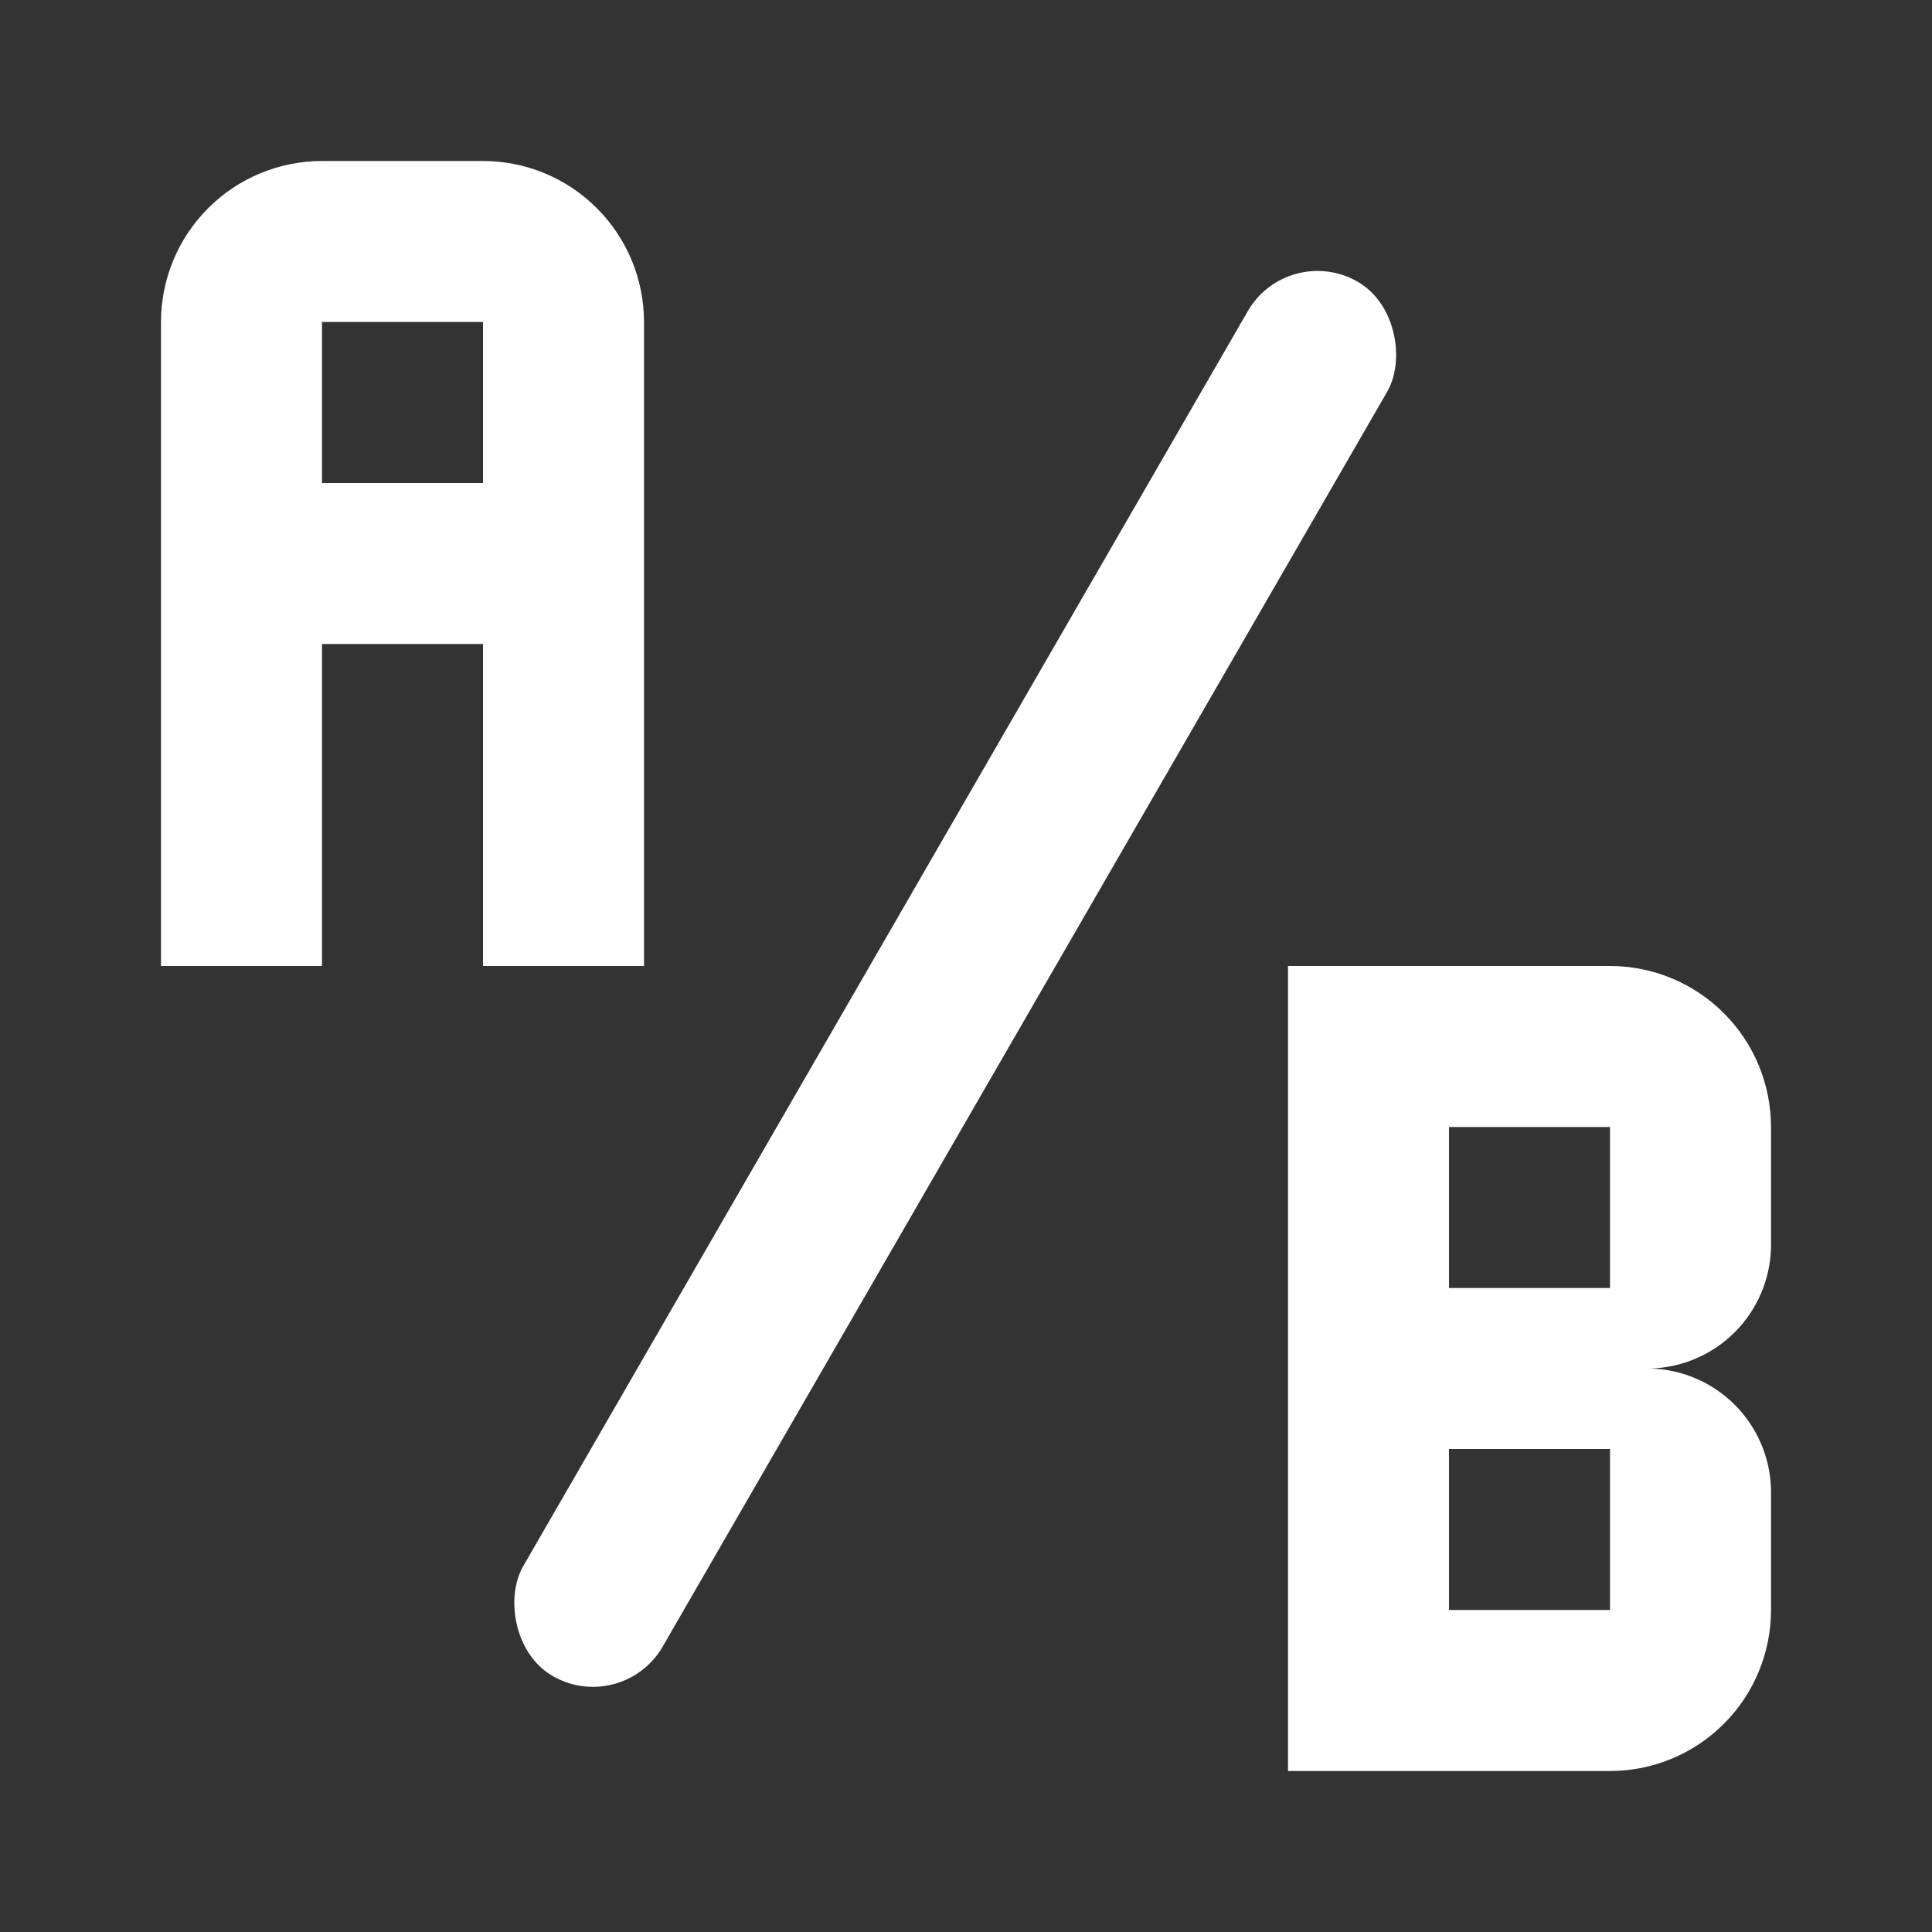
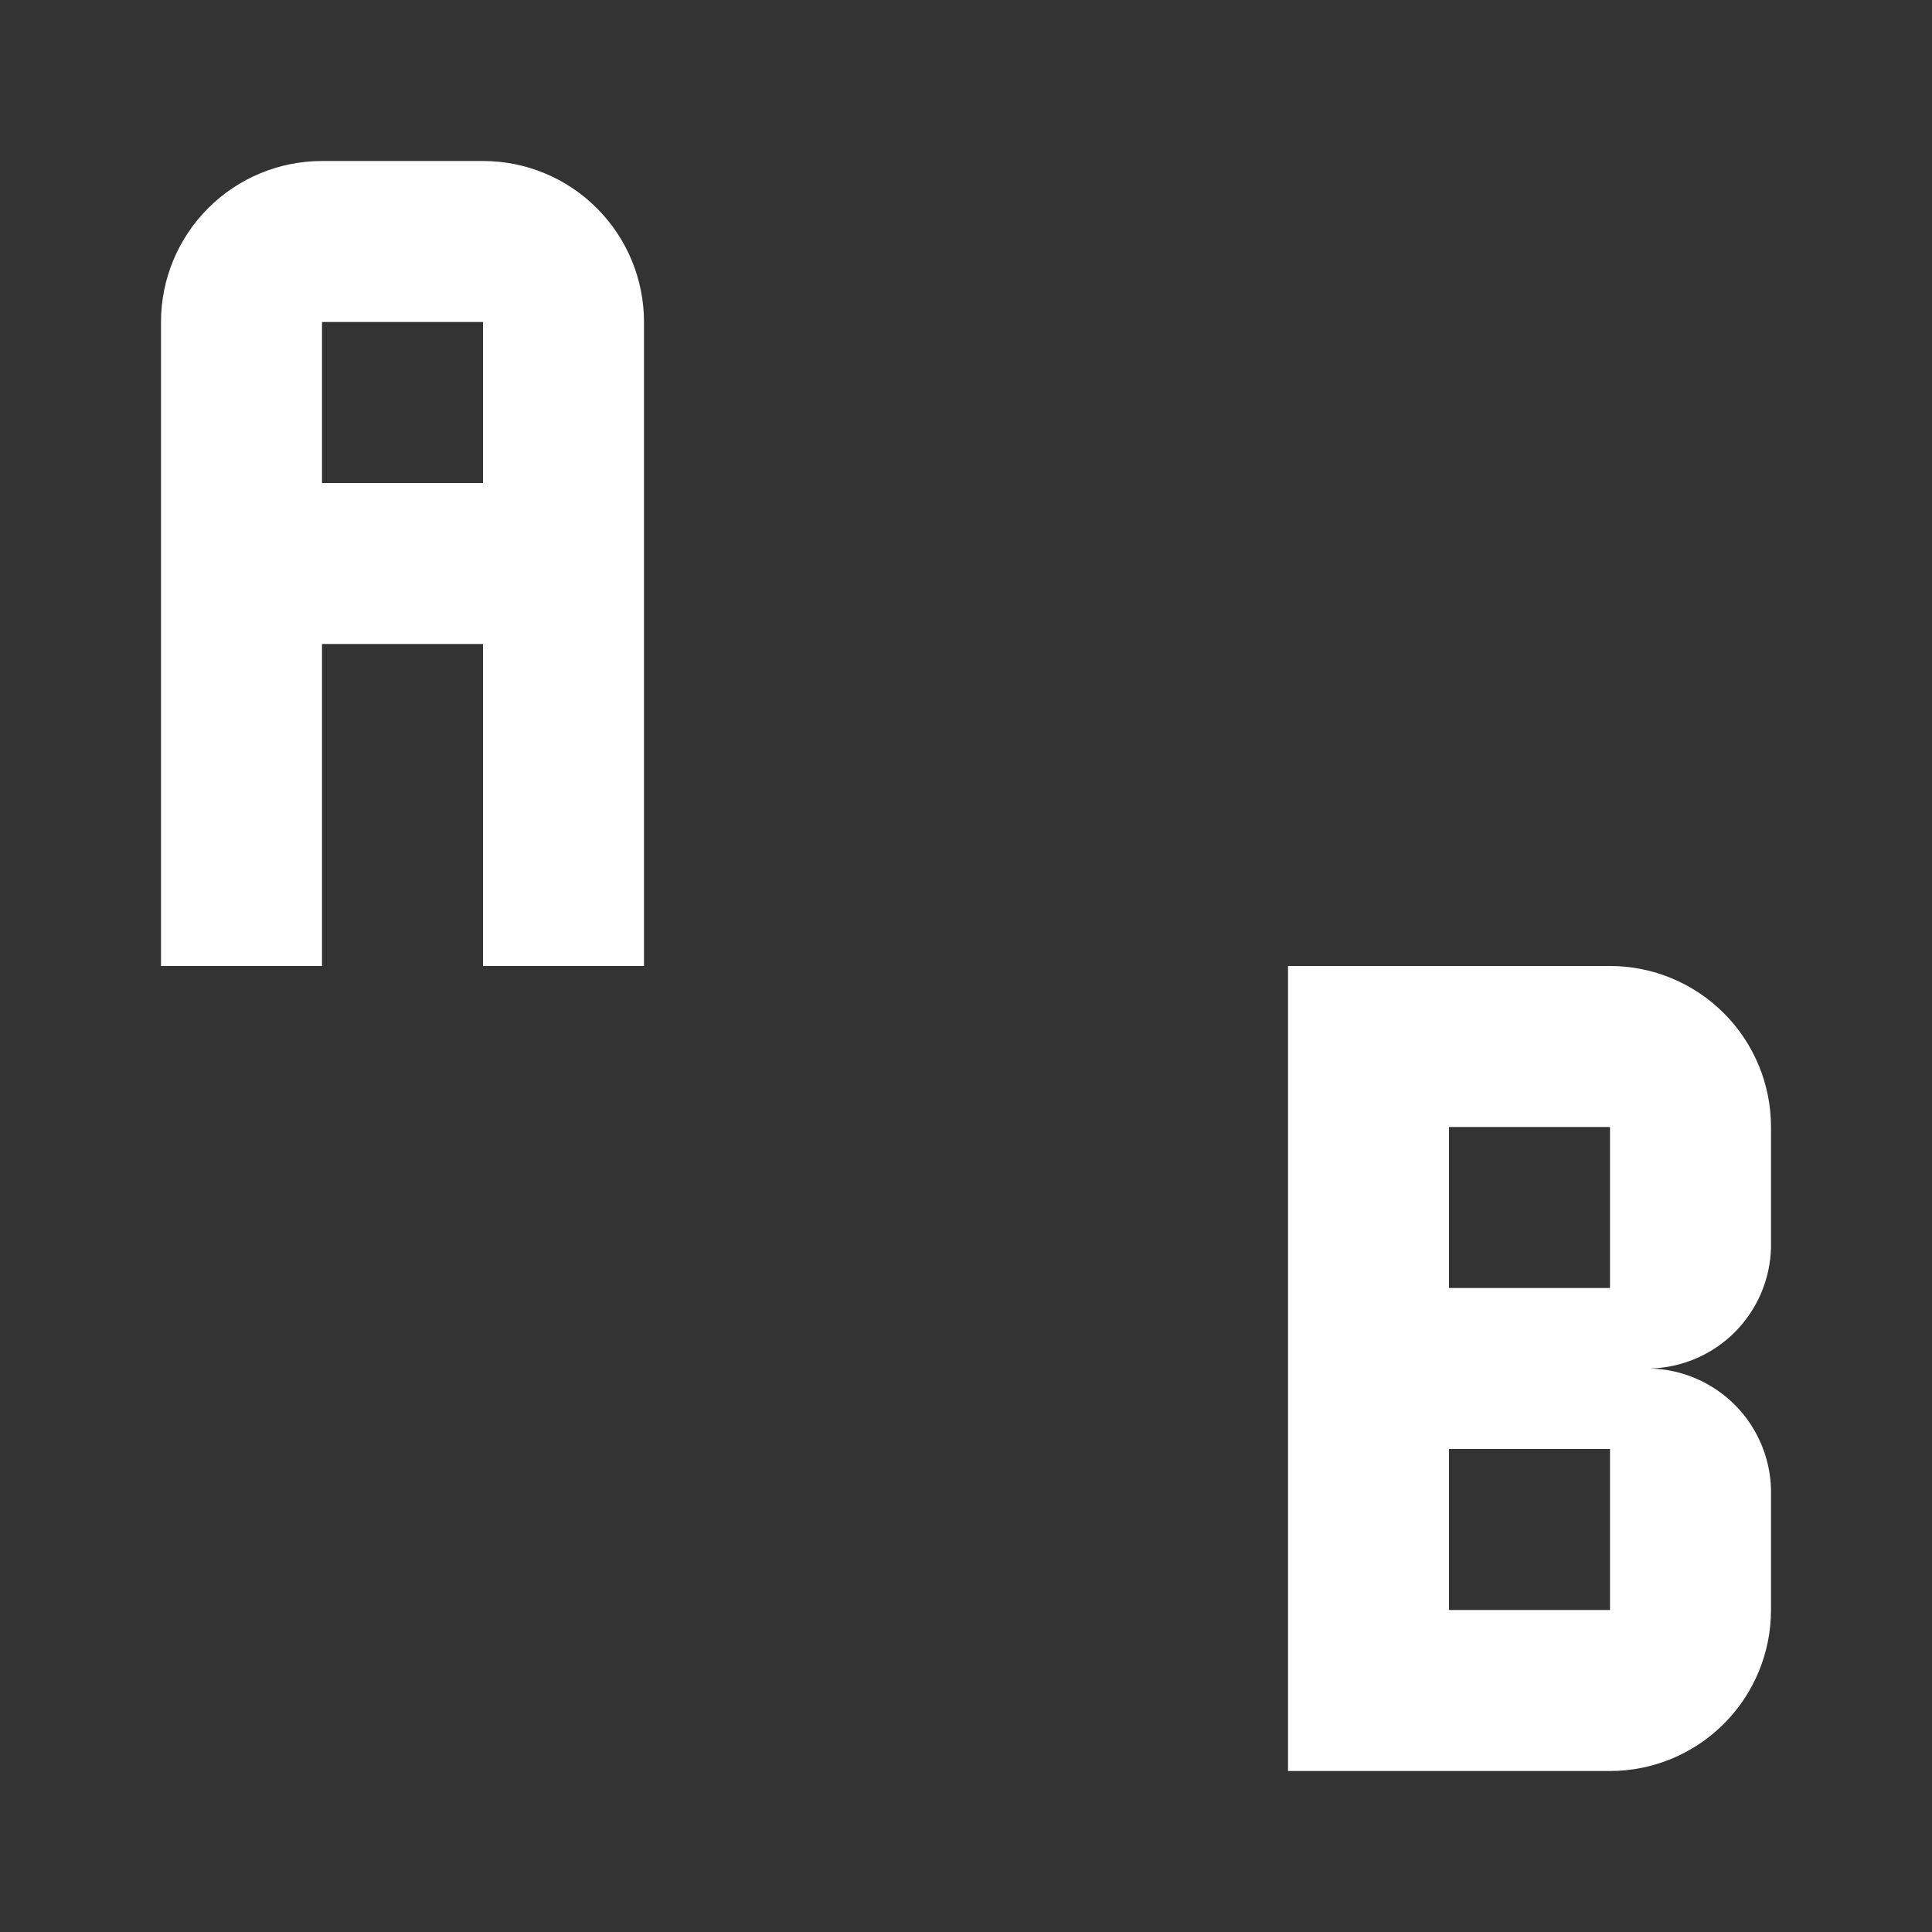
<svg xmlns="http://www.w3.org/2000/svg" width="48" height="48" viewBox="0 0 48 48" fill="none">
  <rect x="0" y="0" width="48" height="48" fill="#333333" stroke="none" />
-   <path d="M8 4C6.939 4 5.922 4.421 5.172 5.172C4.421 5.922 4 6.939 4 8V24H8V16H12V24H16V8C16 6.939 15.579 5.922 14.828 5.172C14.078 4.421 13.061 4 12 4H8ZM8 8H12V12H8V8ZM44 31V28C44 26.939 43.579 25.922 42.828 25.172C42.078 24.421 41.061 24 40 24H32V44H40C41.061 44 42.078 43.579 42.828 42.828C43.579 42.078 44 41.061 44 40V37C43.98 36.211 43.657 35.459 43.099 34.901C42.541 34.343 41.789 34.02 41 34C41.789 33.98 42.541 33.657 43.099 33.099C43.657 32.541 43.98 31.789 44 31ZM40 40H36V36H40V40ZM40 32H36V28H40V32Z" fill="white" />
-   <rect x="32" y="6" width="4" height="40" rx="2" transform="rotate(30 32 6)" fill="white" />
+   <path d="M8 4C6.939 4 5.922 4.421 5.172 5.172C4.421 5.922 4 6.939 4 8V24H8V16H12V24H16V8C16 6.939 15.579 5.922 14.828 5.172C14.078 4.421 13.061 4 12 4ZM8 8H12V12H8V8ZM44 31V28C44 26.939 43.579 25.922 42.828 25.172C42.078 24.421 41.061 24 40 24H32V44H40C41.061 44 42.078 43.579 42.828 42.828C43.579 42.078 44 41.061 44 40V37C43.98 36.211 43.657 35.459 43.099 34.901C42.541 34.343 41.789 34.02 41 34C41.789 33.98 42.541 33.657 43.099 33.099C43.657 32.541 43.98 31.789 44 31ZM40 40H36V36H40V40ZM40 32H36V28H40V32Z" fill="white" />
</svg>